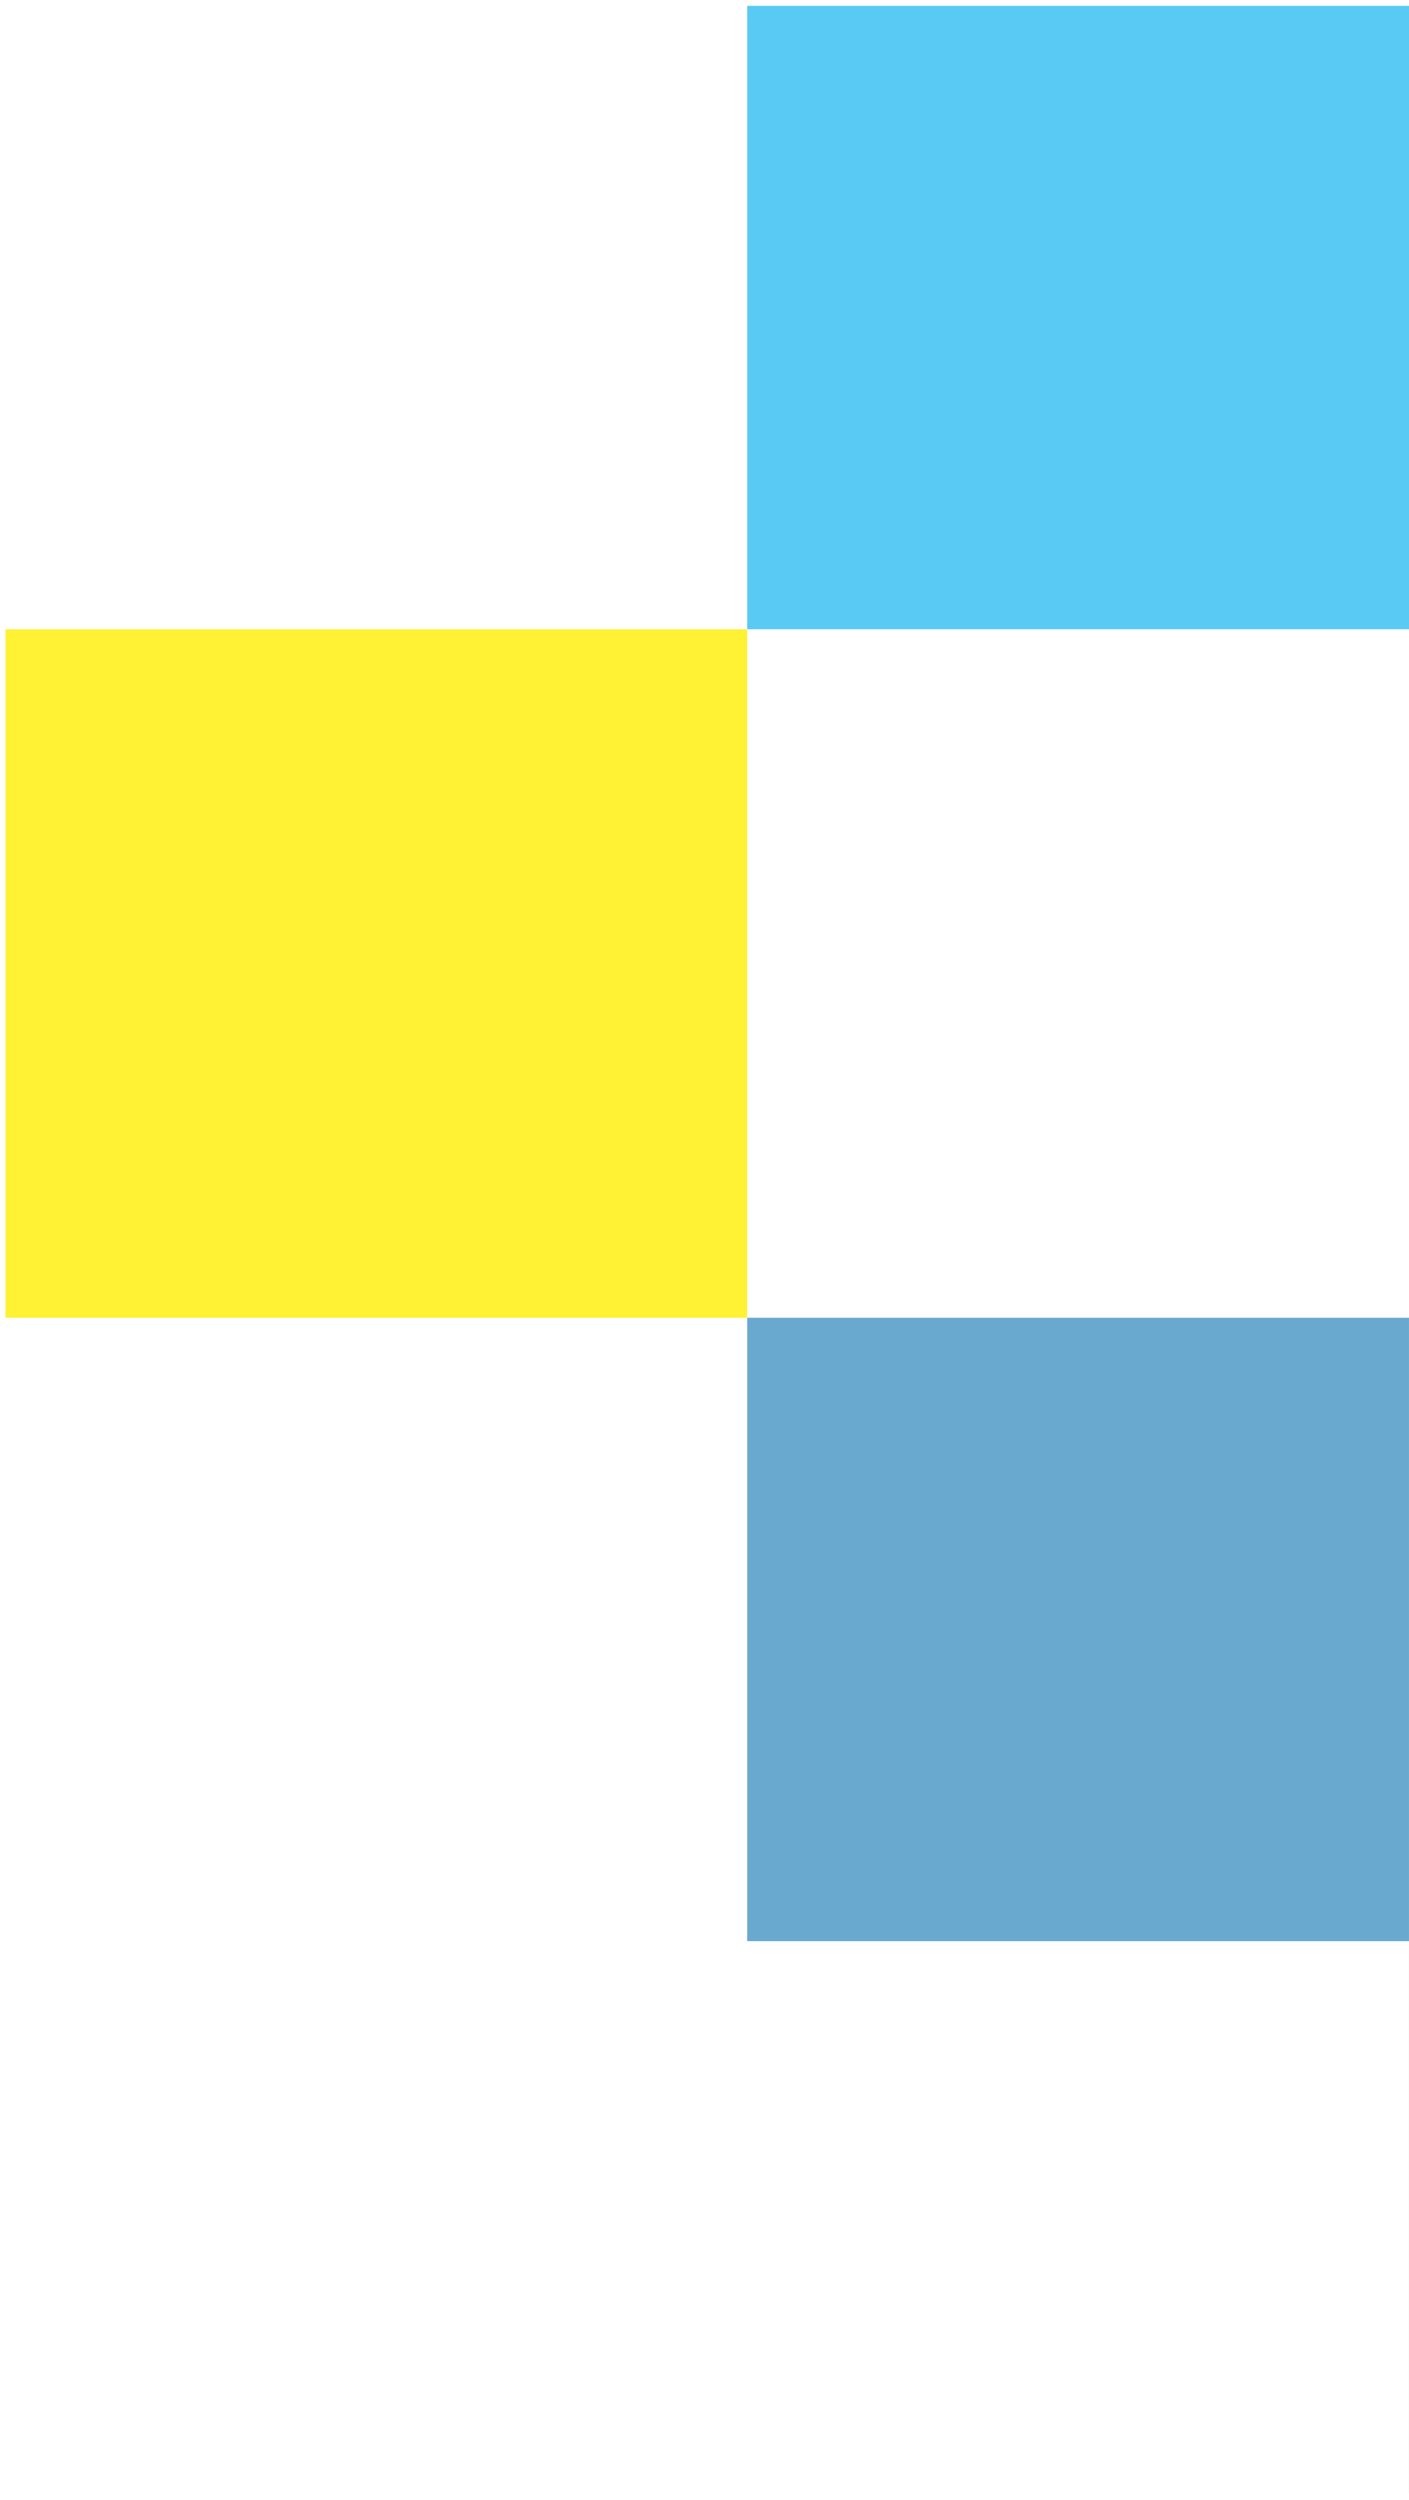
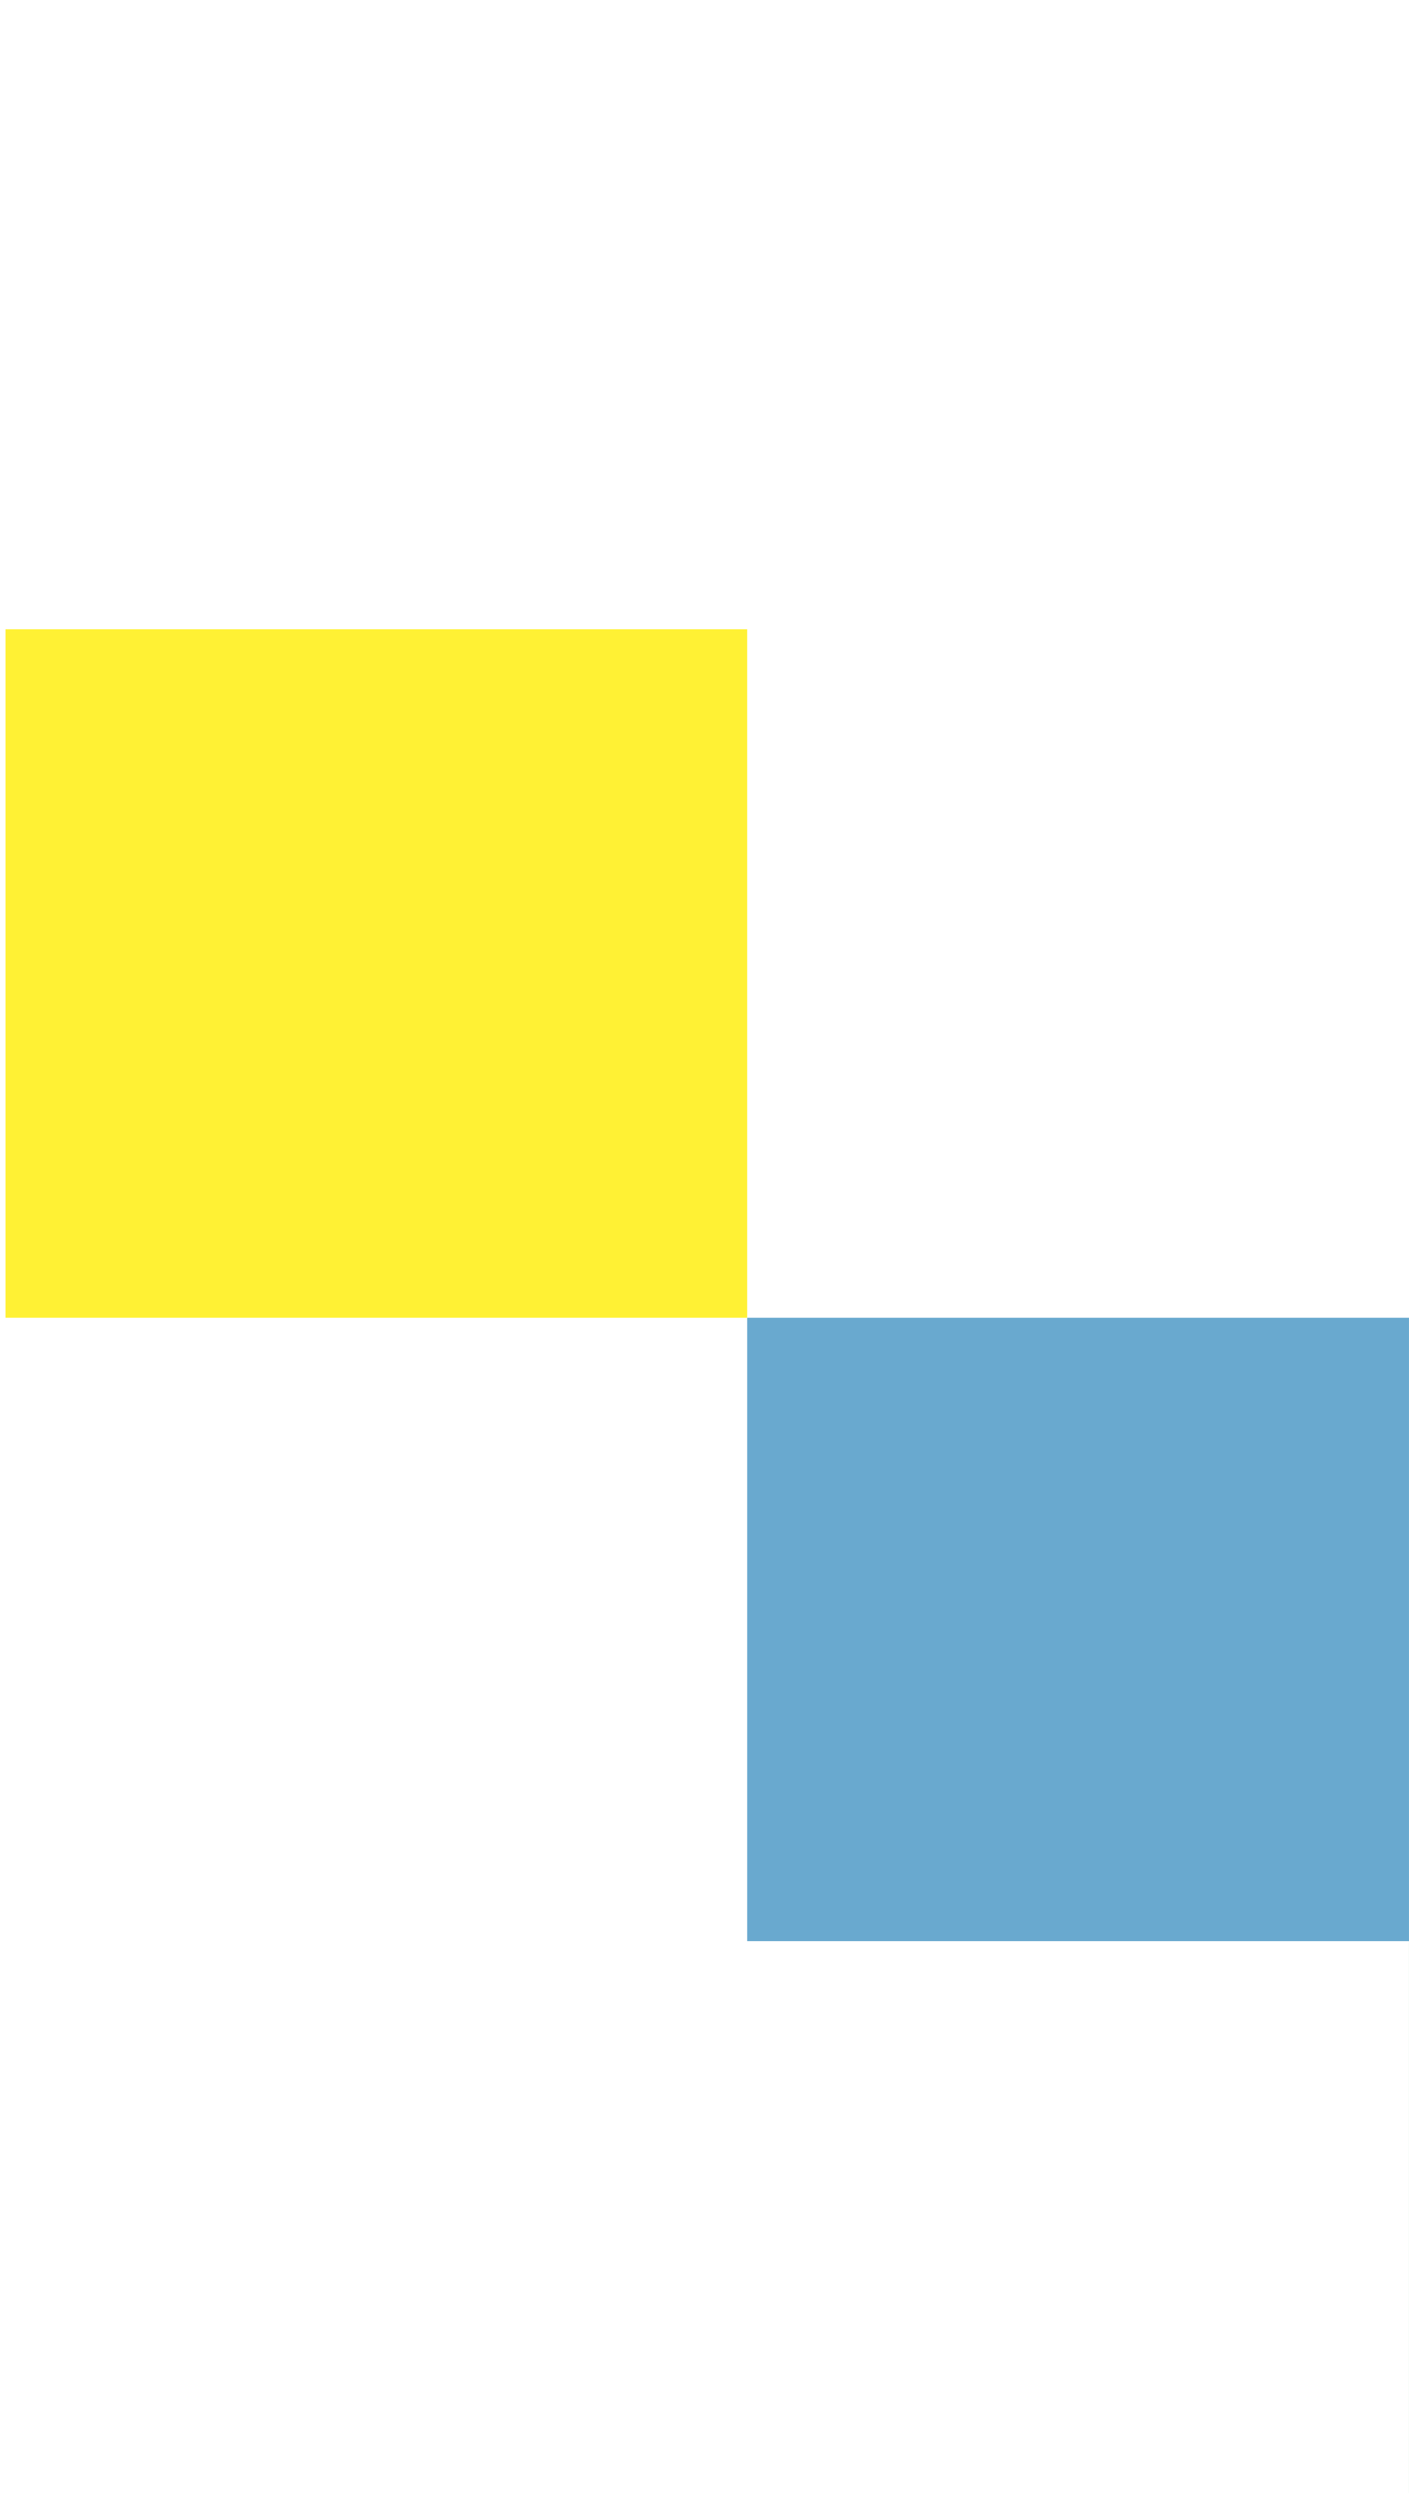
<svg xmlns="http://www.w3.org/2000/svg" width="97" height="172" viewBox="0 0 97 172" fill="none">
  <g opacity="0.8">
    <path d="M142.559 128.63H96.998V171.52H142.559V128.63Z" fill="#00A651" />
    <path d="M96.999 90.662H51.438V133.551H96.999V90.662Z" fill="#4494C3" />
-     <path d="M97.001 0.403L51.44 0.403V43.293H97.001V0.403Z" fill="#30BDF0" />
    <path d="M51.438 43.293H0.379L0.379 90.662H51.438V43.293Z" fill="#FFEE01" />
  </g>
</svg>